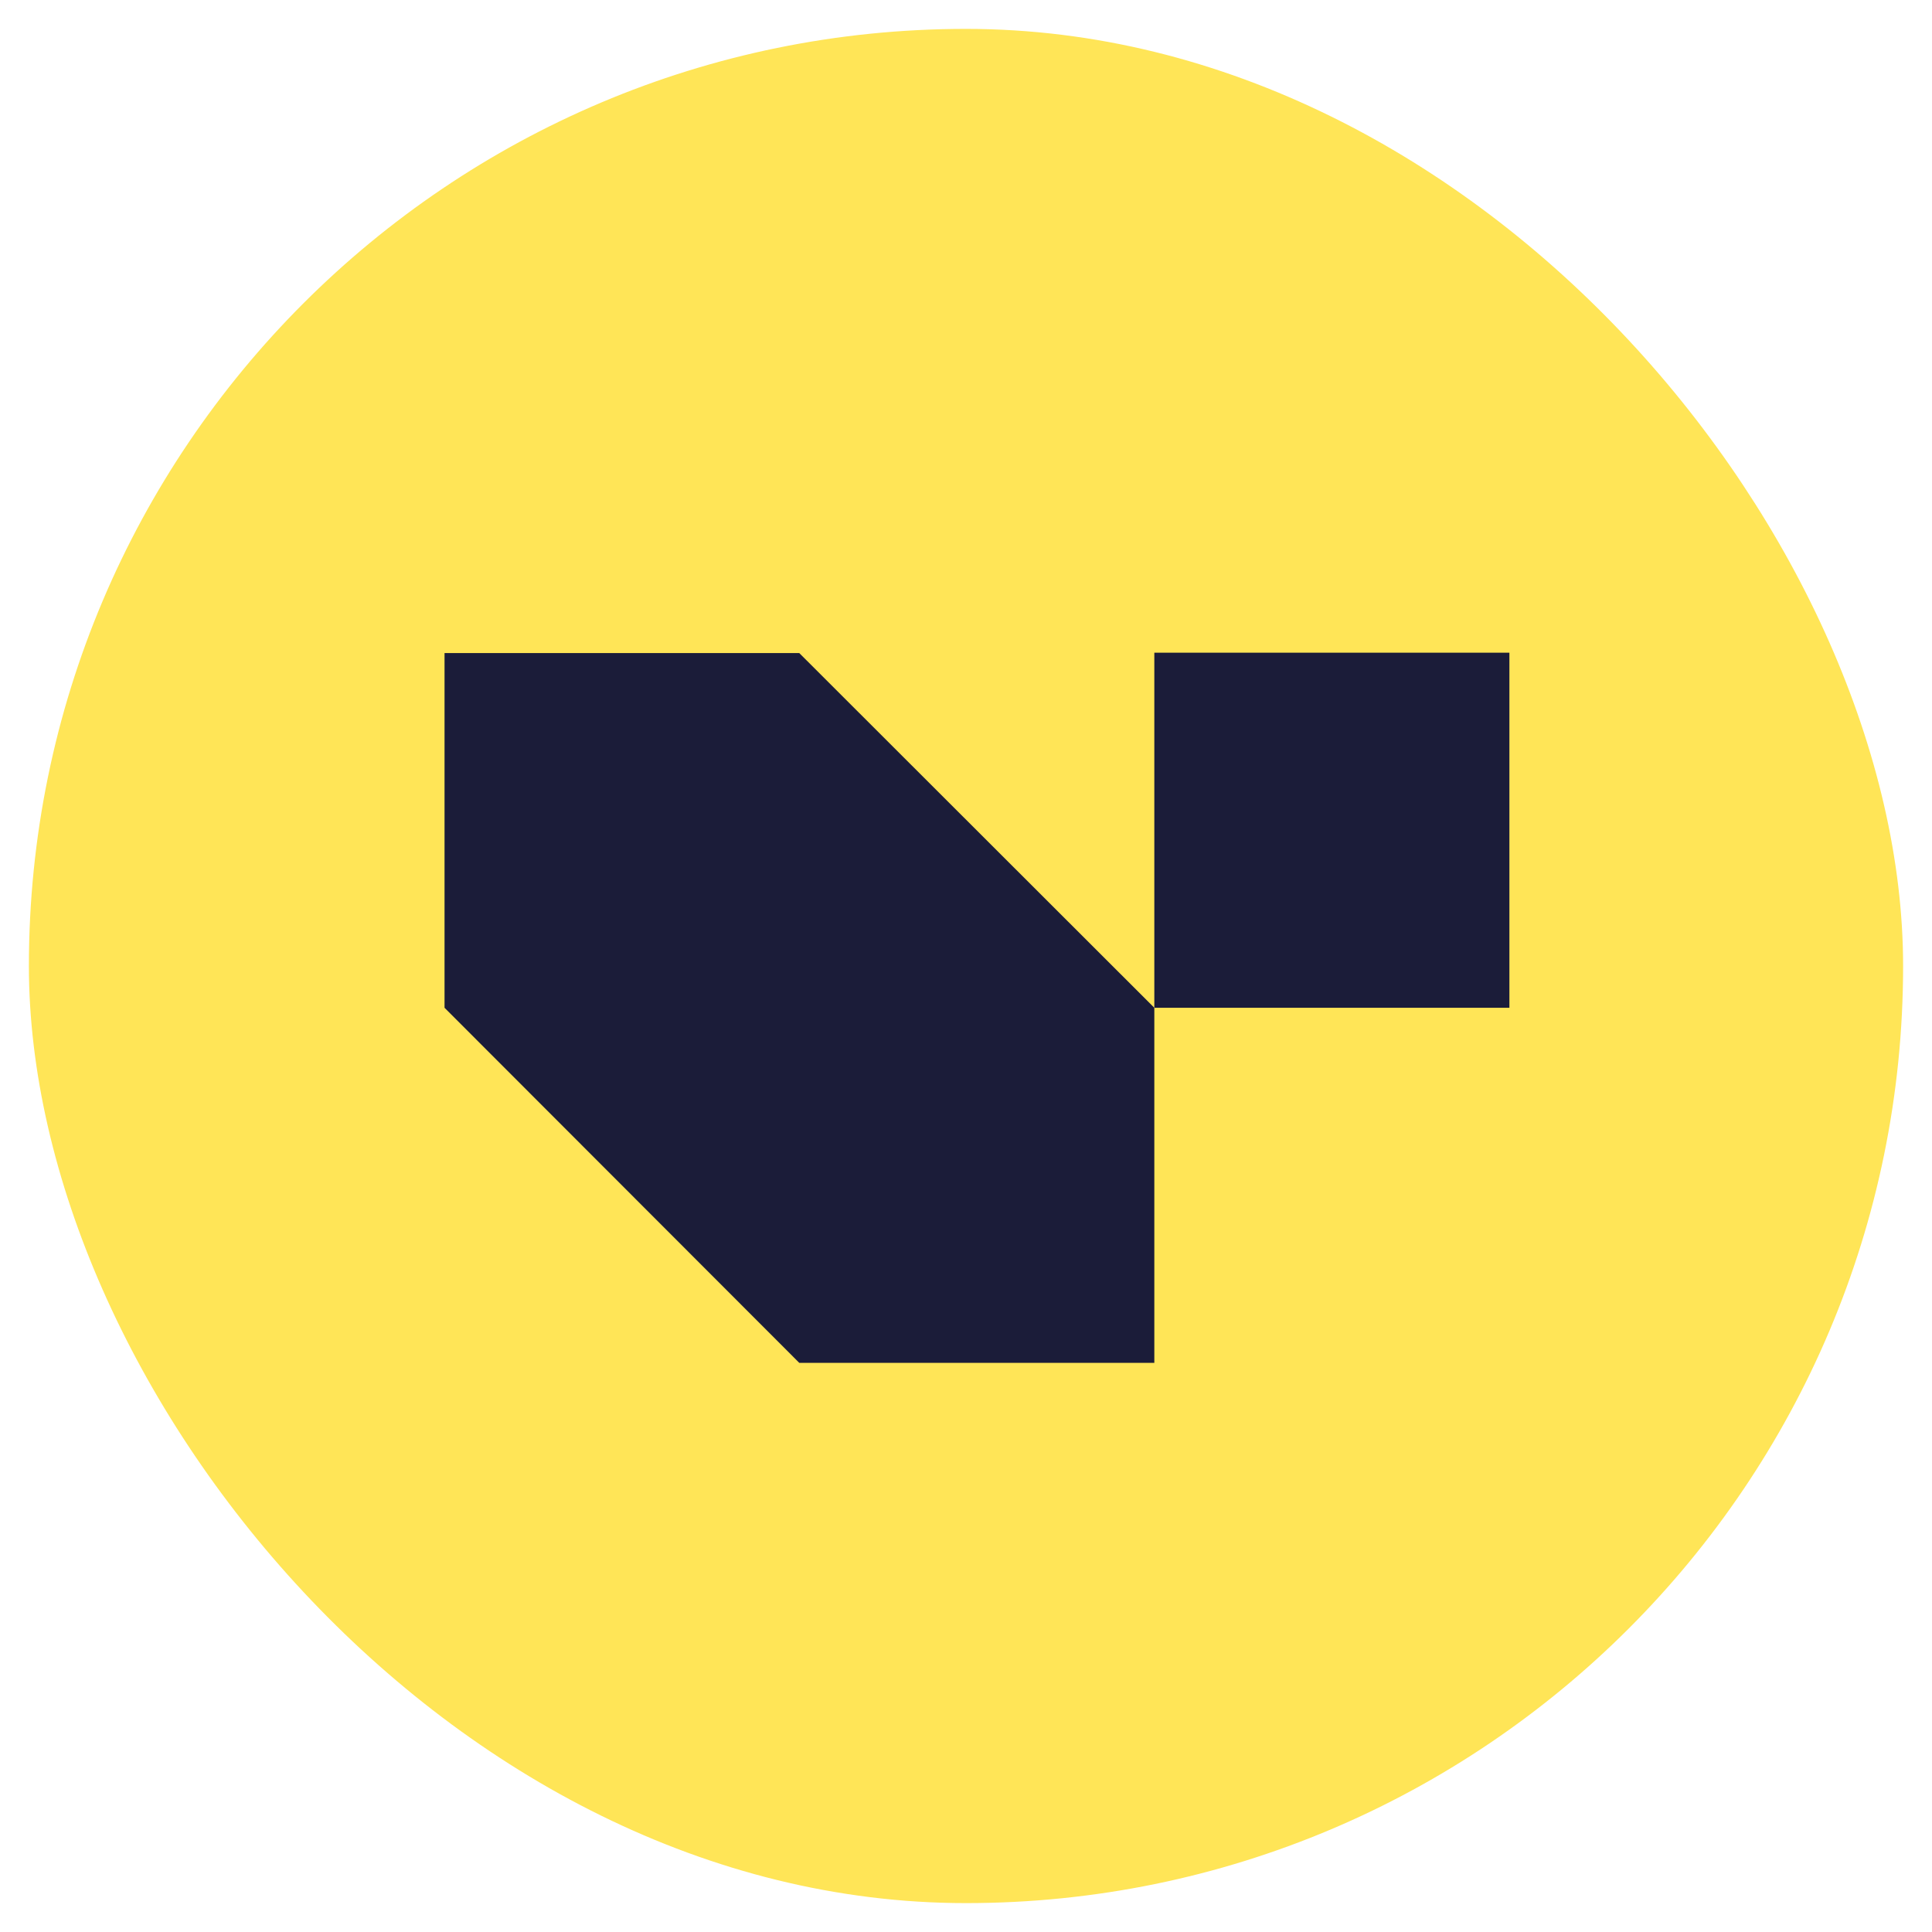
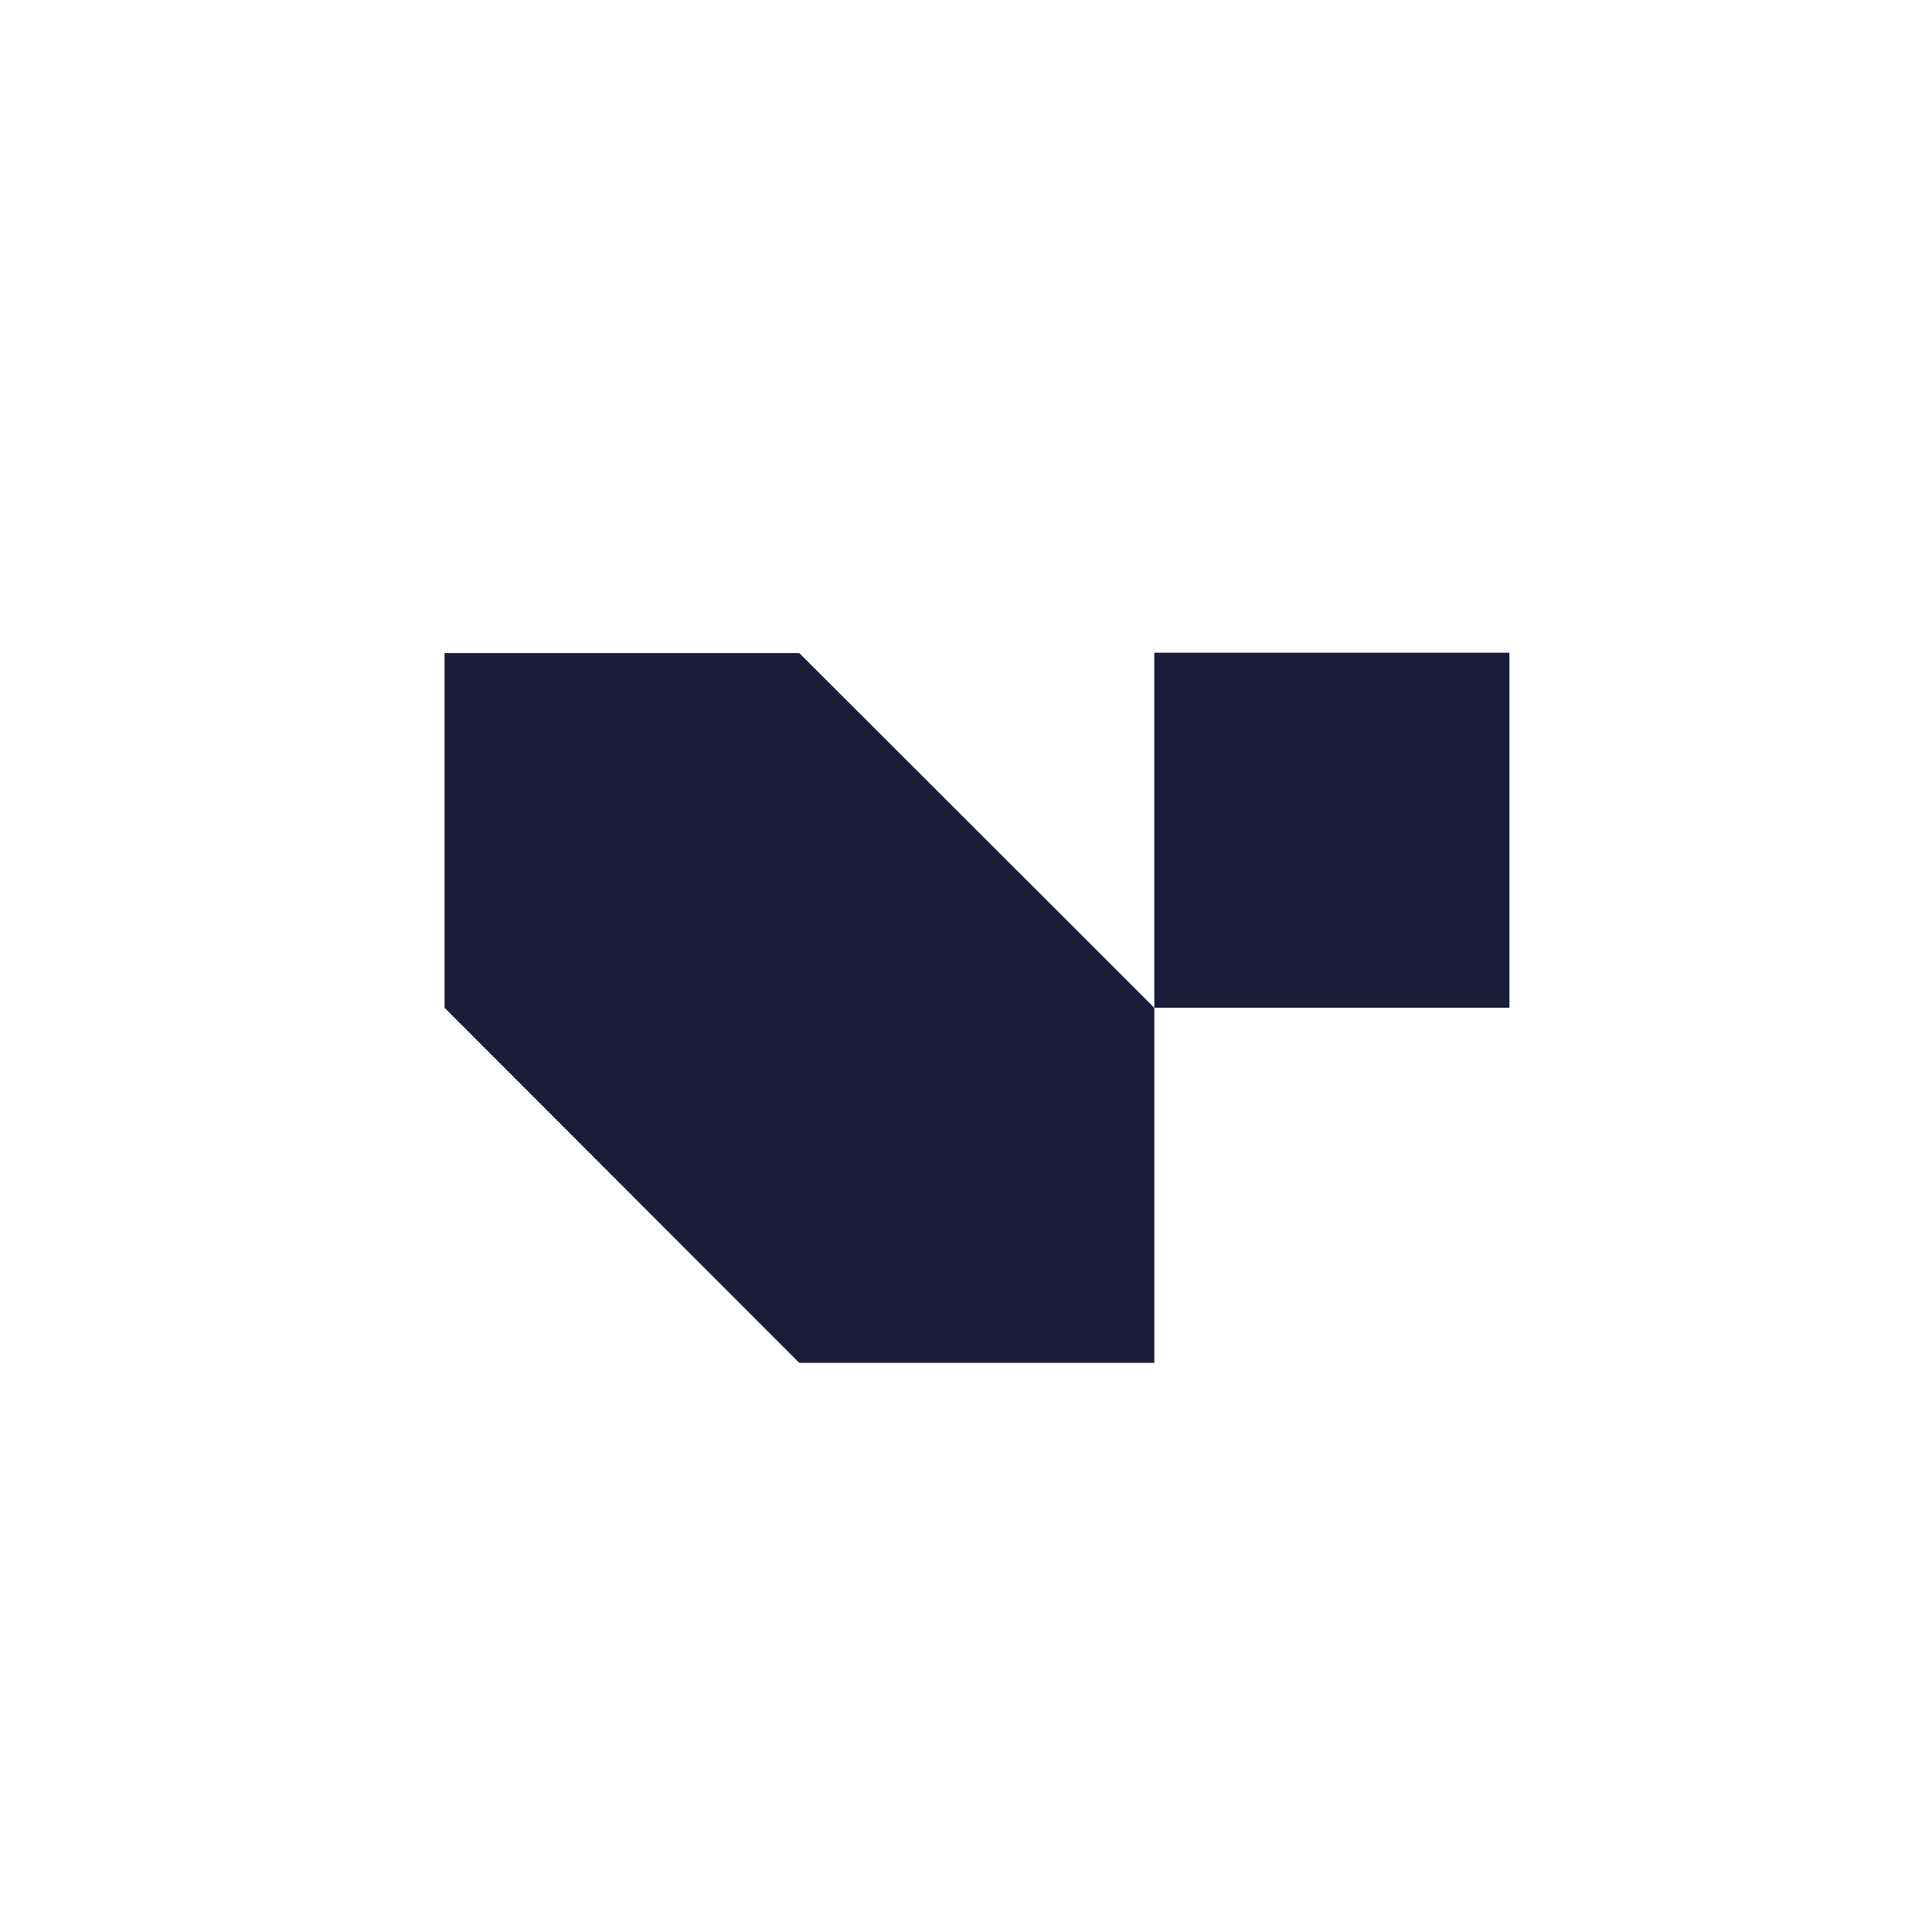
<svg xmlns="http://www.w3.org/2000/svg" id="Ebene_1" data-name="Ebene 1" viewBox="0 0 55.5 55.5">
  <defs>
    <style>
      .cls-1 {
        fill: #1b1c39;
      }

      .cls-1, .cls-2 {
        stroke-width: 0px;
      }

      .cls-2 {
        fill: #ffe557;
      }
    </style>
  </defs>
-   <rect class="cls-2" x=".83" y=".83" width="53.84" height="53.84" rx="26.92" ry="26.92" />
  <g>
    <rect class="cls-1" x="33.16" y="18.76" width="10.2" height="10.2" transform="translate(76.52 47.71) rotate(180)" />
    <polygon class="cls-1" points="33.16 28.95 22.96 18.76 12.77 18.76 12.77 28.95 22.96 39.15 33.16 39.15 33.16 28.95" />
  </g>
</svg>